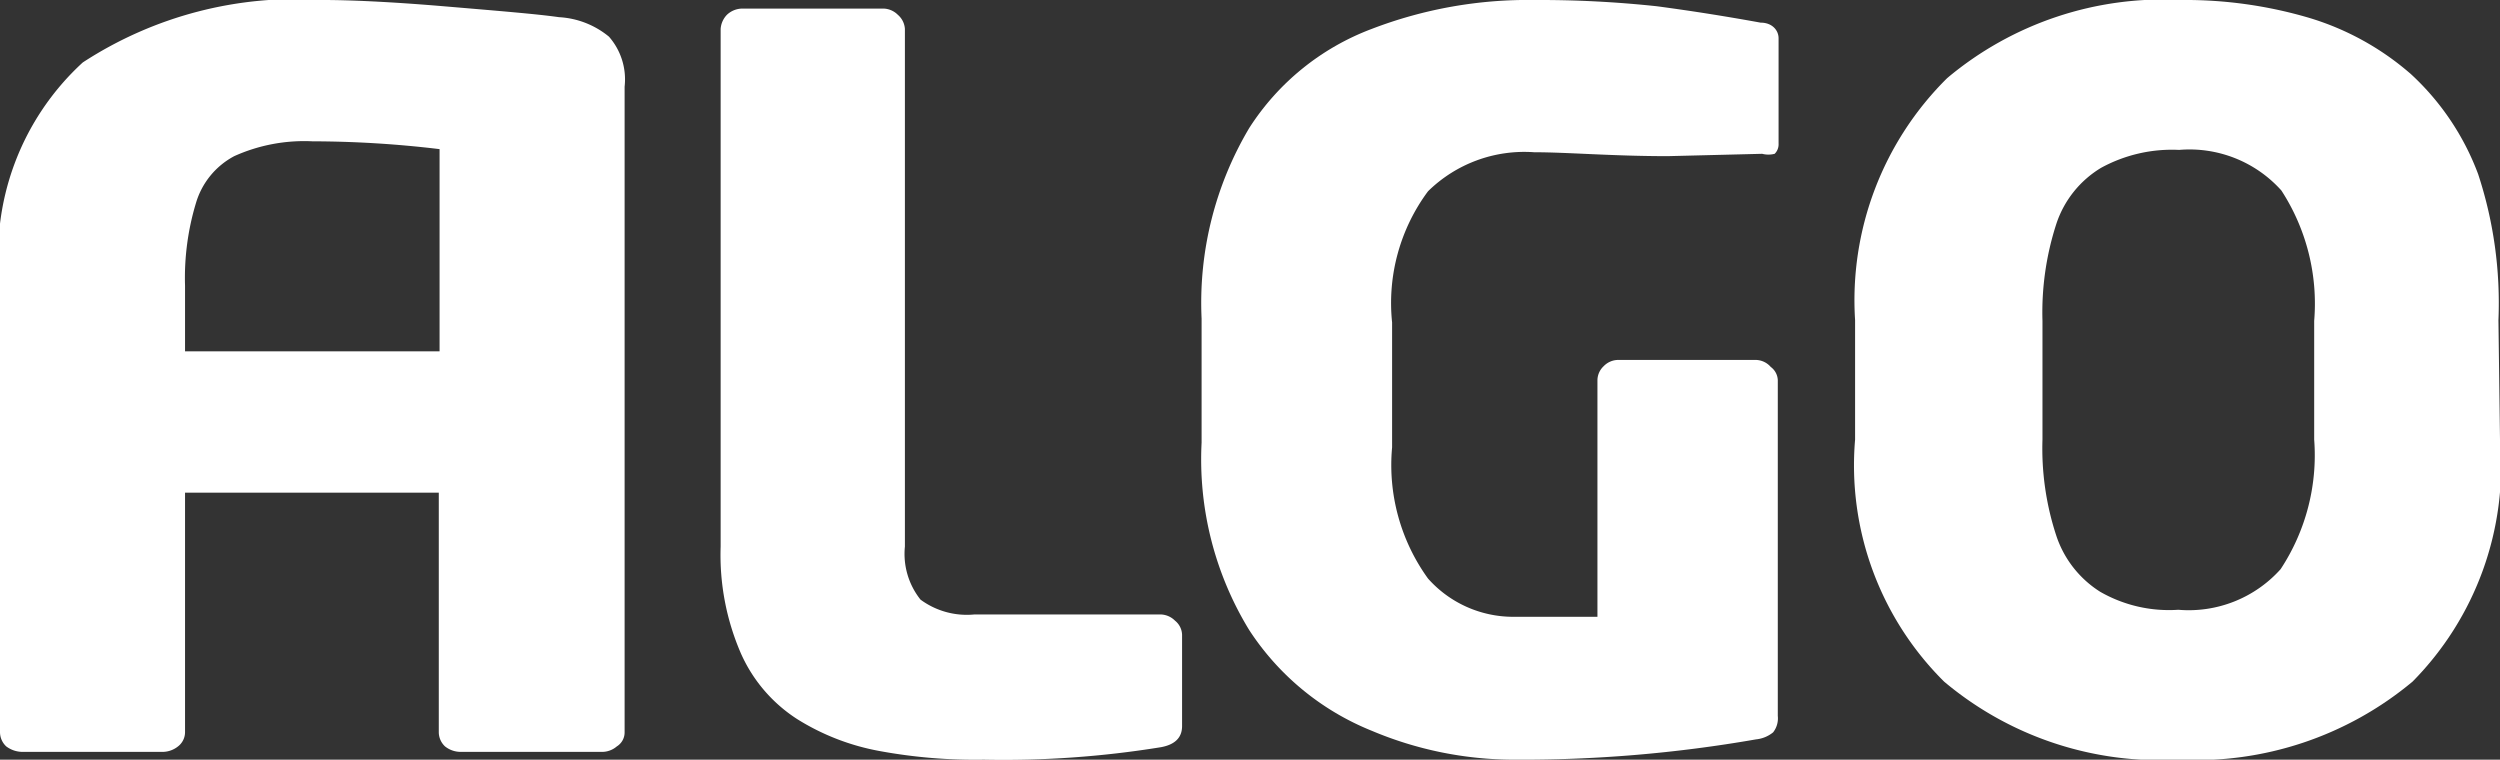
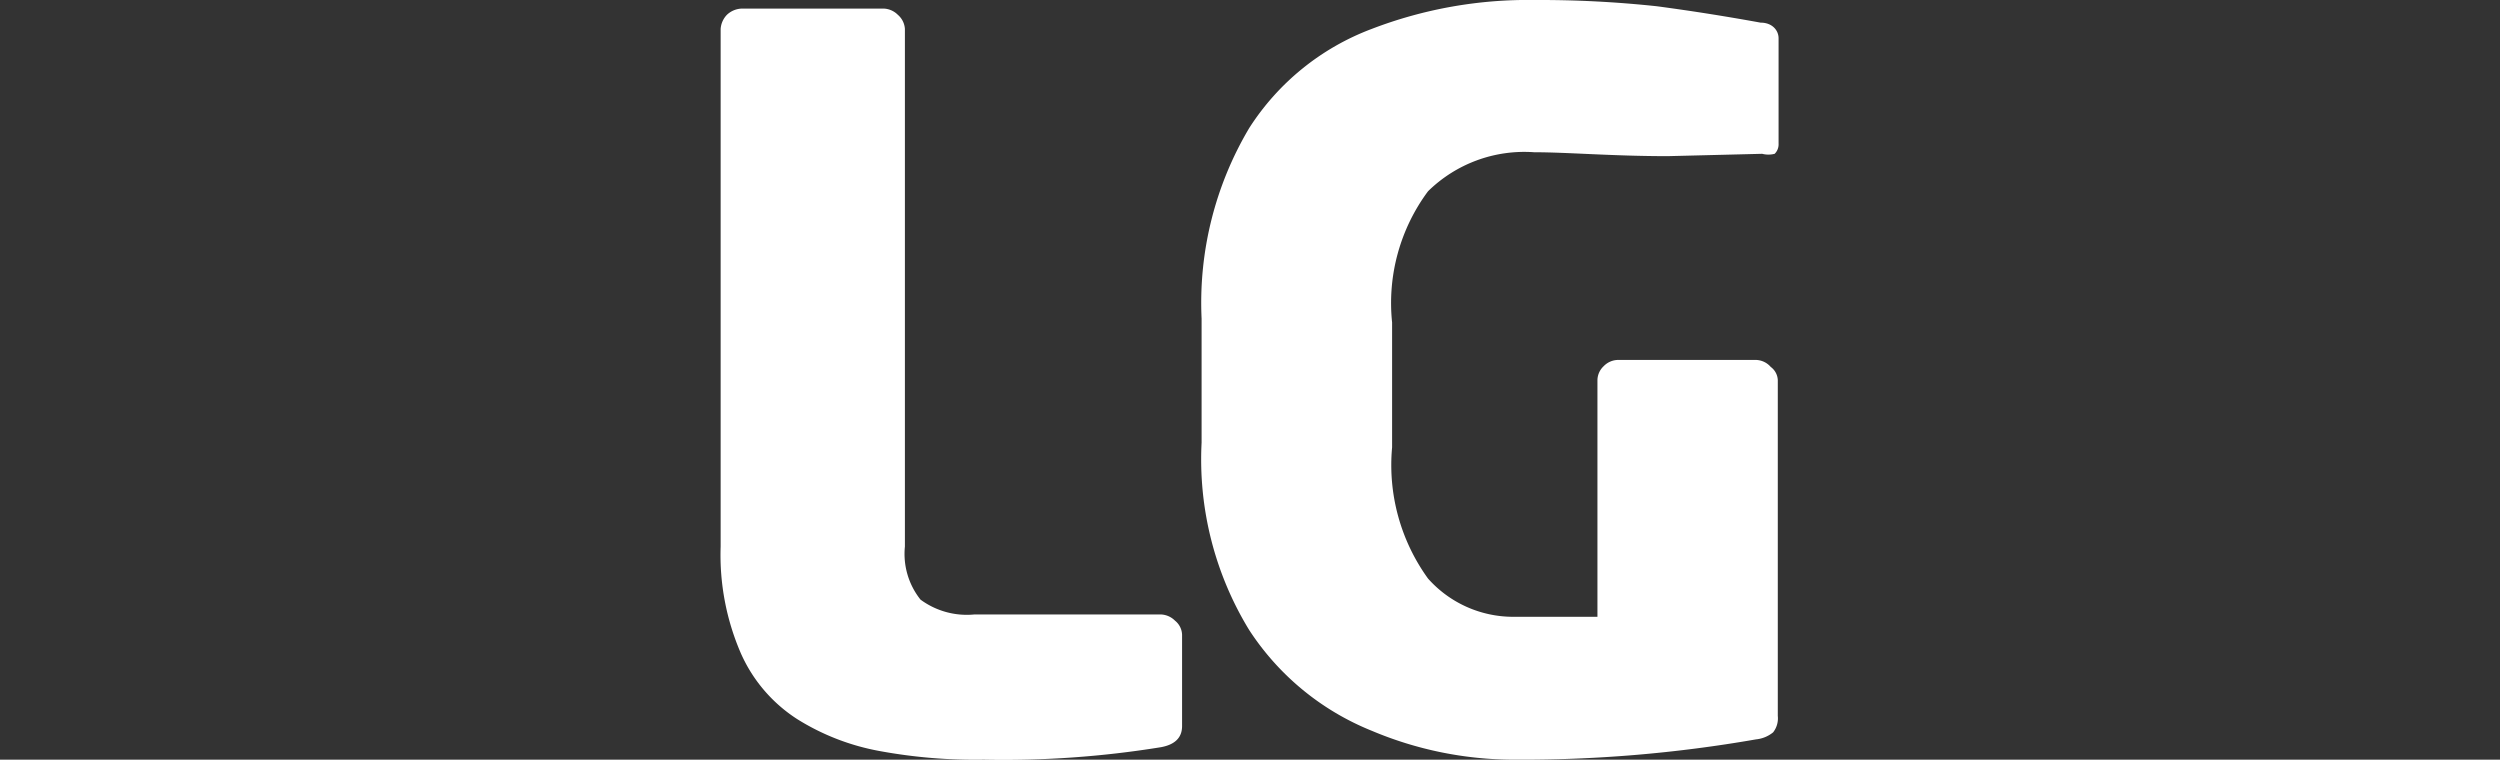
<svg xmlns="http://www.w3.org/2000/svg" viewBox="0 0 32.02 9.73">
  <rect x="0" y="0" width="32.02" height="9.73" fill="#333333" stroke="none" />
  <defs>
    <style>.cls-1{fill:#fff;fill-rule:evenodd;}</style>
  </defs>
  <title>Algo-logo</title>
  <g id="Ebene_2" data-name="Ebene 2">
    <g id="Ebene_1-2" data-name="Ebene 1">
      <path class="cls-1" d="M15.14,9.3q0,.22-.27.27a12.56,12.56,0,0,1-2.27.16,6.75,6.75,0,0,1-1.33-.11,3,3,0,0,1-1.06-.41,1.93,1.93,0,0,1-.72-.84A3.17,3.17,0,0,1,9.23,7V.37A.29.29,0,0,1,9.31.19.29.29,0,0,1,9.5.11h1.82a.27.27,0,0,1,.18.08.26.26,0,0,1,.09.18V7a.94.94,0,0,0,.2.68,1,1,0,0,0,.69.19h2.39a.27.27,0,0,1,.18.08.24.24,0,0,1,.09.18Z" />
      <path class="cls-1" d="M22.78,1.84a.17.17,0,0,1-.05.13.32.32,0,0,1-.16,0h0L21.36,2c-.71,0-1.28-.05-1.71-.05a1.76,1.76,0,0,0-1.36.5,2.4,2.4,0,0,0-.46,1.68v1.6a2.48,2.48,0,0,0,.46,1.68,1.46,1.46,0,0,0,1.1.49c.38,0,.74,0,1.07,0V4.87a.25.25,0,0,1,.08-.18.26.26,0,0,1,.19-.08h1.76a.26.26,0,0,1,.19.09.22.22,0,0,1,.09.17v4.3a.29.29,0,0,1-.06.21.41.41,0,0,1-.22.09,17.45,17.45,0,0,1-3.11.26,4.69,4.69,0,0,1-1.81-.37A3.38,3.38,0,0,1,16,8.07a4.19,4.19,0,0,1-.61-2.4V4.08A4.38,4.38,0,0,1,16,1.64,3.2,3.2,0,0,1,17.57.37,5.58,5.58,0,0,1,19.65,0a14.12,14.12,0,0,1,1.57.08c.45.06.89.13,1.33.21.15,0,.23.1.23.2Z" />
-       <path class="cls-1" d="M29.64,5.63V4.11a2.66,2.66,0,0,0-.42-1.67,1.58,1.58,0,0,0-1.31-.52,1.89,1.89,0,0,0-1,.23,1.32,1.32,0,0,0-.57.71,3.67,3.67,0,0,0-.18,1.25V5.63a3.57,3.57,0,0,0,.18,1.24,1.35,1.35,0,0,0,.56.71,1.77,1.77,0,0,0,1,.23,1.58,1.58,0,0,0,1.31-.52A2.65,2.65,0,0,0,29.64,5.63Zm2.38,0a3.93,3.93,0,0,1-1.12,3.1,4.33,4.33,0,0,1-3,1,4.29,4.29,0,0,1-3-1,3.9,3.9,0,0,1-1.14-3.1V4.1A4,4,0,0,1,24.94,1a4.3,4.3,0,0,1,3-1,5.6,5.6,0,0,1,1.64.23,3.52,3.52,0,0,1,1.3.72,3.32,3.32,0,0,1,.86,1.28A5.28,5.28,0,0,1,32,4.1Z" />
-       <path class="cls-1" d="M2.37,4.5V3.66A3.31,3.31,0,0,1,2.51,2.6,1,1,0,0,1,3,2a2.18,2.18,0,0,1,1-.19,13.8,13.8,0,0,1,1.63.1V4.5ZM7.8.47A1.1,1.1,0,0,0,7.16.22C6.88.18,6.39.14,5.68.08S4.45,0,4.14,0a5,5,0,0,0-3.08.8A3.34,3.34,0,0,0,0,3.66V9.38a.25.25,0,0,0,.08.18.35.35,0,0,0,.2.07H2.09a.32.32,0,0,0,.19-.07.23.23,0,0,0,.09-.18V6.31H5.62V9.38a.25.25,0,0,0,.08.18.32.32,0,0,0,.2.07H7.7a.29.29,0,0,0,.2-.07A.21.21,0,0,0,8,9.38V1.11A.83.83,0,0,0,7.8.47Z" />
    </g>
  </g>
</svg>